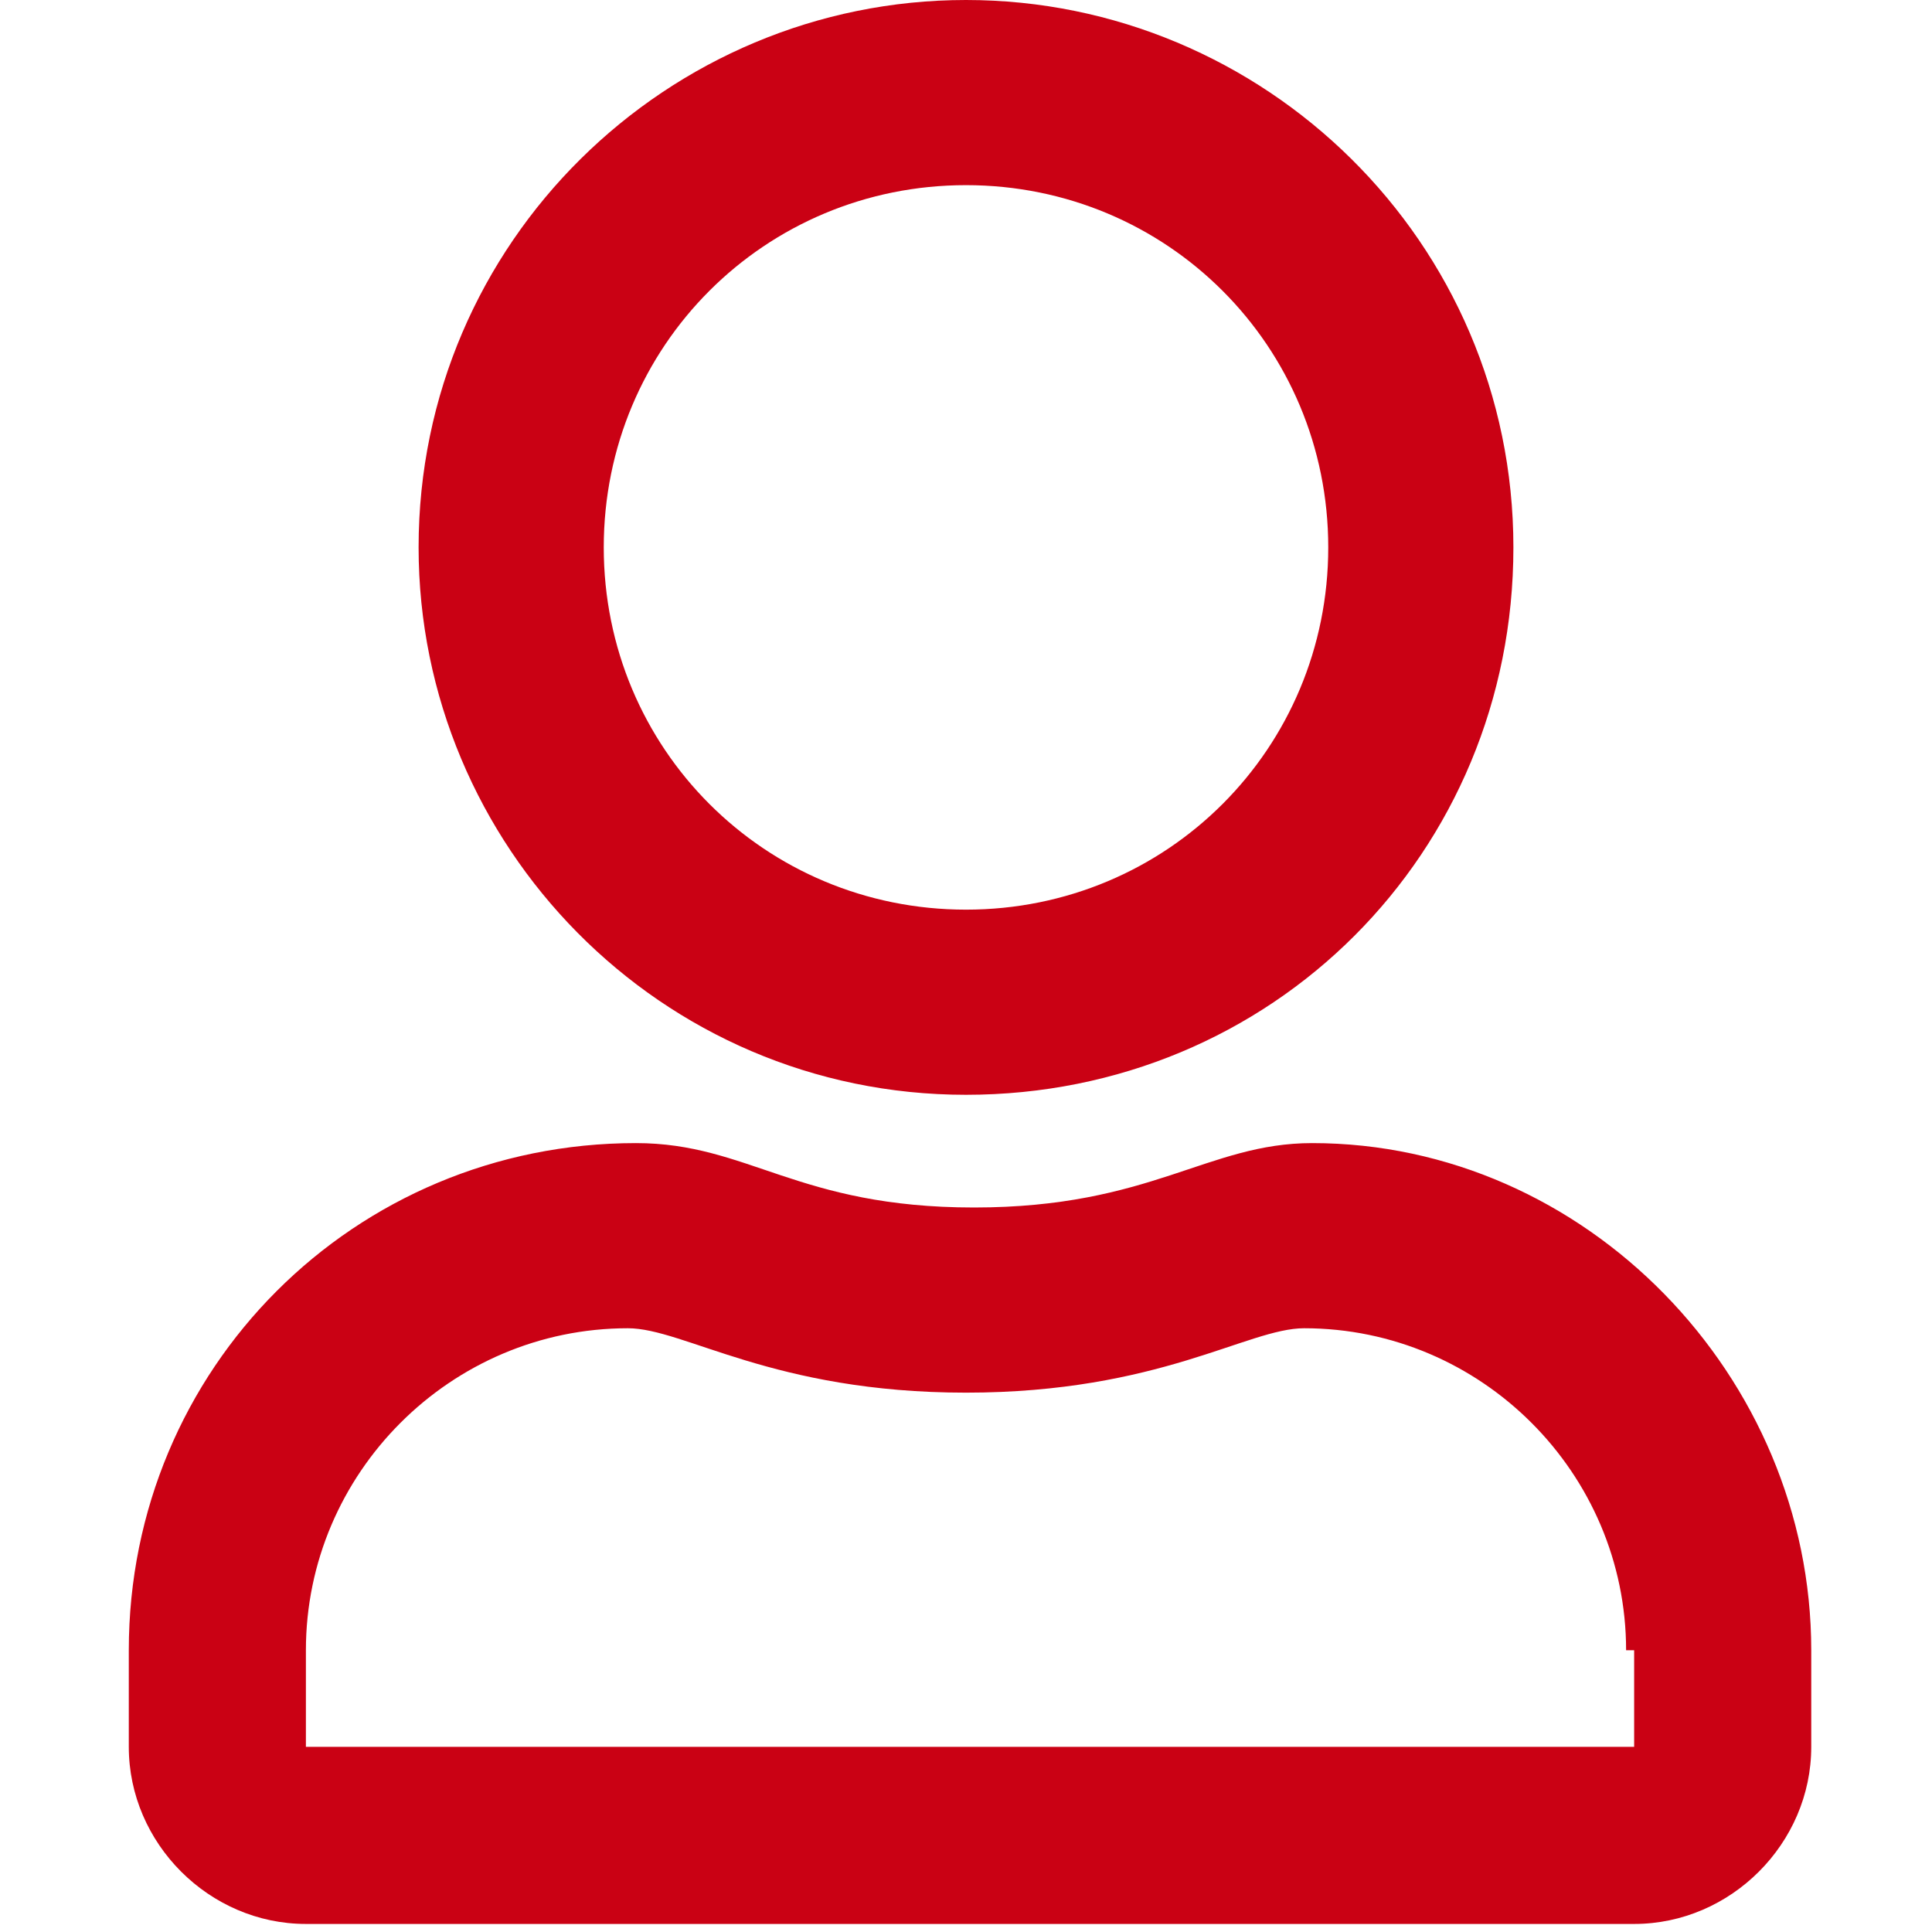
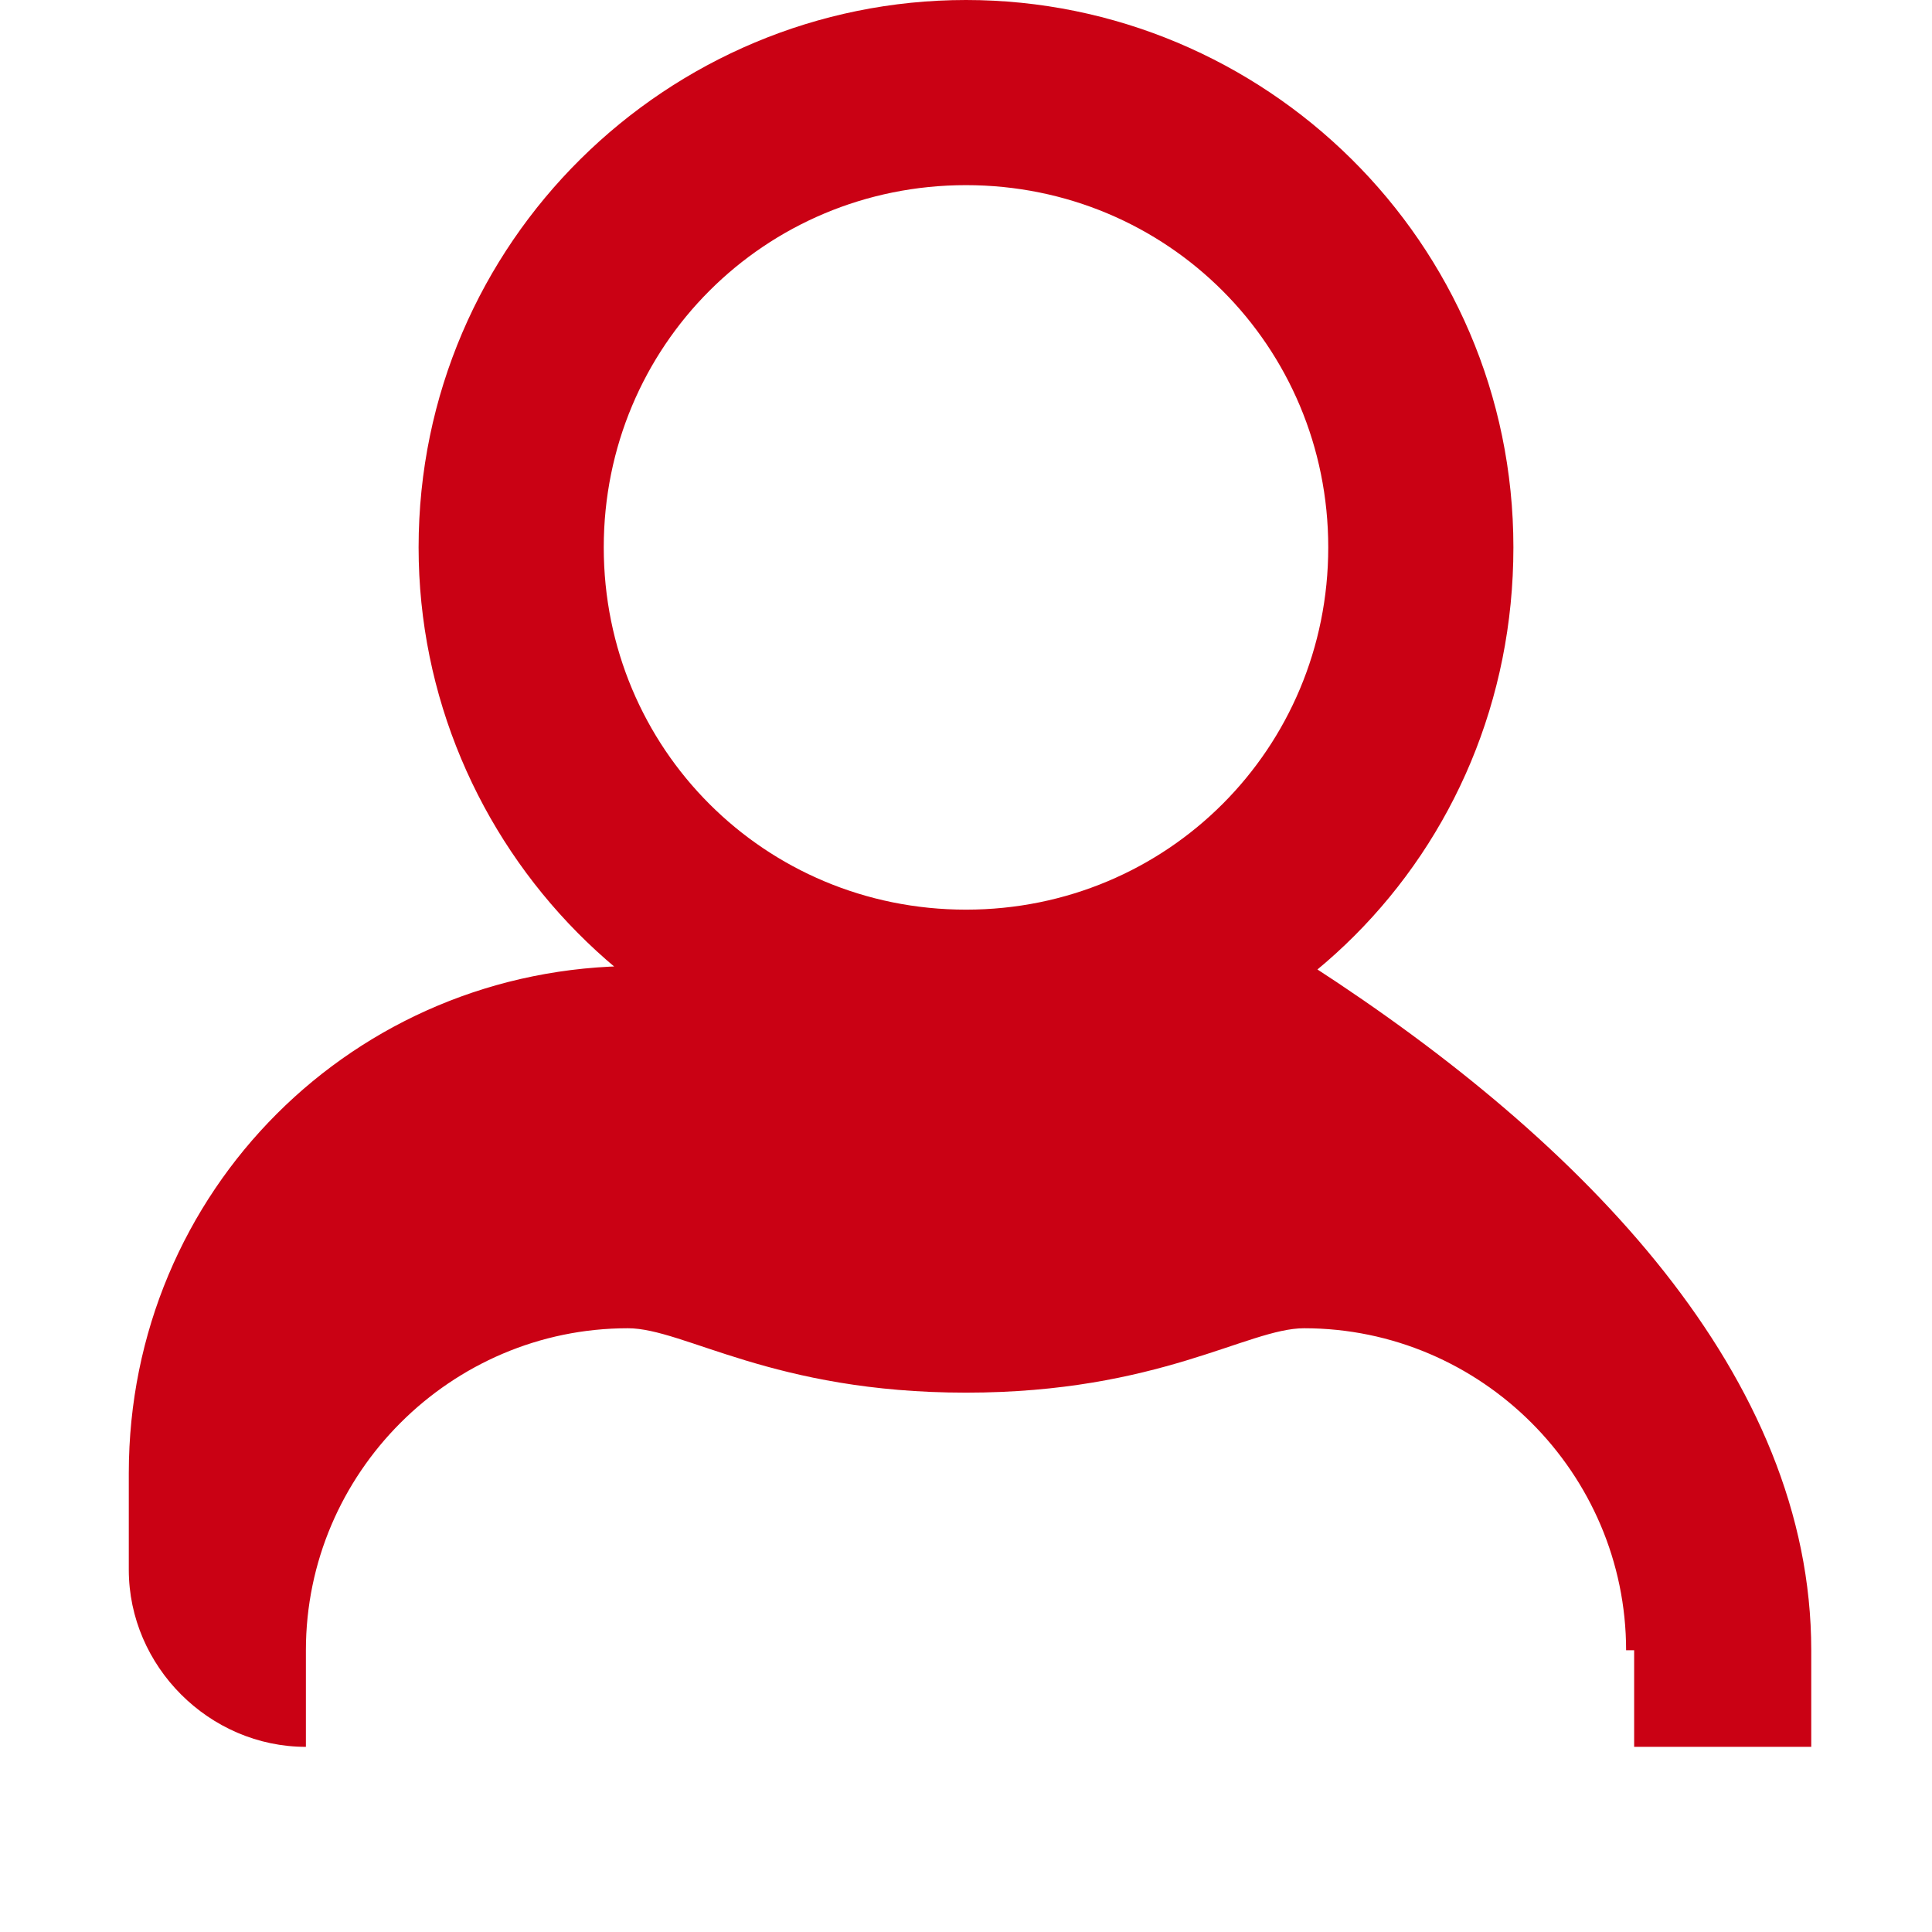
<svg xmlns="http://www.w3.org/2000/svg" version="1.1" id="Layer_1" x="0px" y="0px" viewBox="0 0 24 24" style="enable-background:new 0 0 24 24;" xml:space="preserve">
  <style type="text/css">
	.st0{fill:#CA0114;}
</style>
  <g>
-     <path class="st0" d="M22.5,20.5v1.2c0,1.2-1,2.2-2.2,2.2H3.8c-1.2,0-2.2-1-2.2-2.2v-1.2c0-3.5,2.8-6.3,6.3-6.3c1.4,0,2,0.8,4.2,0.8   s2.9-0.8,4.2-0.8C19.7,14.2,22.5,17.1,22.5,20.5z M20.2,20.5c0-2.2-1.8-4-4-4c-0.7,0-1.8,0.8-4.2,0.8c-2.4,0-3.5-0.8-4.2-0.8   c-2.2,0-4,1.8-4,4v1.2h16.5V20.5z M5.2,6.8C5.2,3,8.3,0,12,0s6.8,3,6.8,6.8s-3,6.8-6.8,6.8S5.2,10.5,5.2,6.8z M7.5,6.8   c0,2.5,2,4.5,4.5,4.5s4.5-2,4.5-4.5s-2-4.5-4.5-4.5S7.5,4.3,7.5,6.8z" />
+     <path class="st0" d="M22.5,20.5v1.2H3.8c-1.2,0-2.2-1-2.2-2.2v-1.2c0-3.5,2.8-6.3,6.3-6.3c1.4,0,2,0.8,4.2,0.8   s2.9-0.8,4.2-0.8C19.7,14.2,22.5,17.1,22.5,20.5z M20.2,20.5c0-2.2-1.8-4-4-4c-0.7,0-1.8,0.8-4.2,0.8c-2.4,0-3.5-0.8-4.2-0.8   c-2.2,0-4,1.8-4,4v1.2h16.5V20.5z M5.2,6.8C5.2,3,8.3,0,12,0s6.8,3,6.8,6.8s-3,6.8-6.8,6.8S5.2,10.5,5.2,6.8z M7.5,6.8   c0,2.5,2,4.5,4.5,4.5s4.5-2,4.5-4.5s-2-4.5-4.5-4.5S7.5,4.3,7.5,6.8z" />
  </g>
</svg>